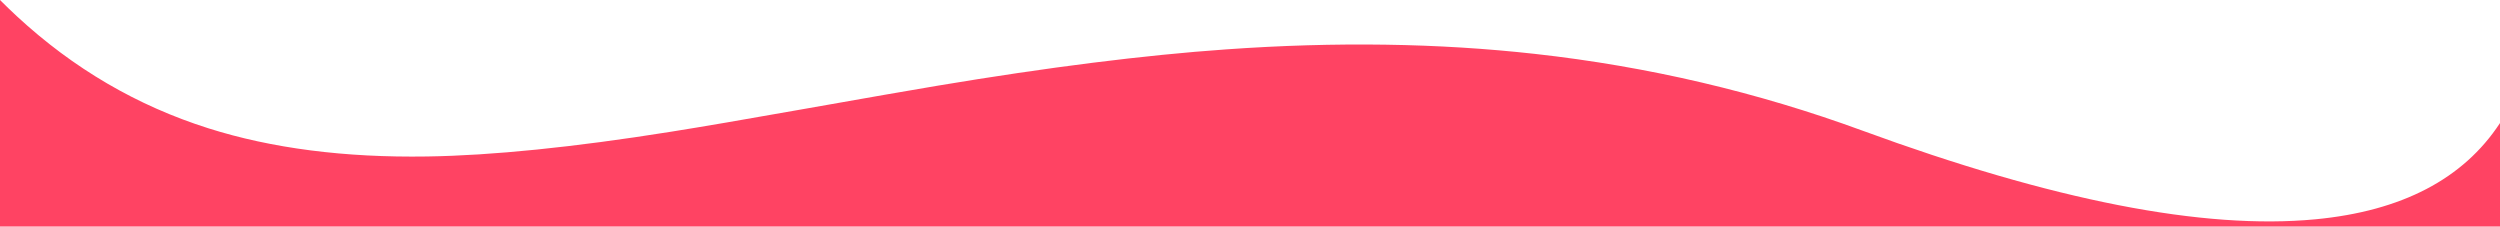
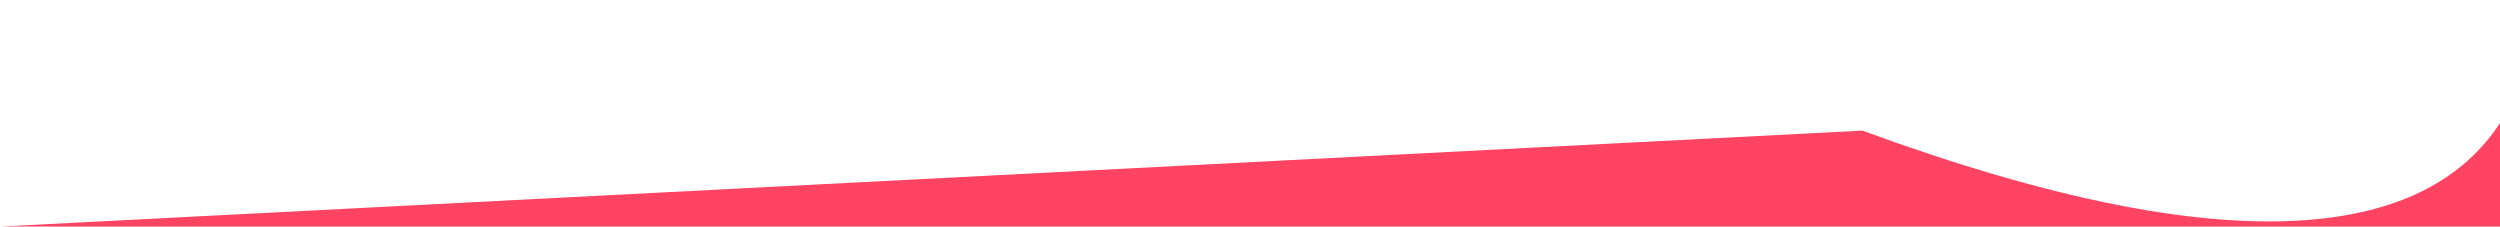
<svg xmlns="http://www.w3.org/2000/svg" version="1.1" preserveAspectRatio="none" x="0px" y="0px" width="1600px" height="145px" viewBox="0 0 1600 145">
  <defs />
  <g id="Layer_1">
    <g transform="matrix( 1, 0, 0, 1, 0,0) ">
      <g>
        <g>
-           <path fill="#FF4363" stroke="none" d=" M 1191.95 83.6 Q 1091 46.6 982.45 34.5 889.7 24.15 784.8 31.6 706.25 37.1 600.05 54.85 575.25 59 512.8 70.05 459.05 79.6 429.15 84.35 335.85 99.2 273.35 100.15 194.2 101.35 133.5 82.15 64.95 60.5 10.85 10.45 5.35 5.35 0 0 L 0 145 1600 145 1600 78.75 Q 1564.75 132.45 1481.9 140.35 1374.6 150.6 1191.95 83.6 Z" />
+           <path fill="#FF4363" stroke="none" d=" M 1191.95 83.6 L 0 145 1600 145 1600 78.75 Q 1564.75 132.45 1481.9 140.35 1374.6 150.6 1191.95 83.6 Z" />
        </g>
      </g>
    </g>
  </g>
</svg>